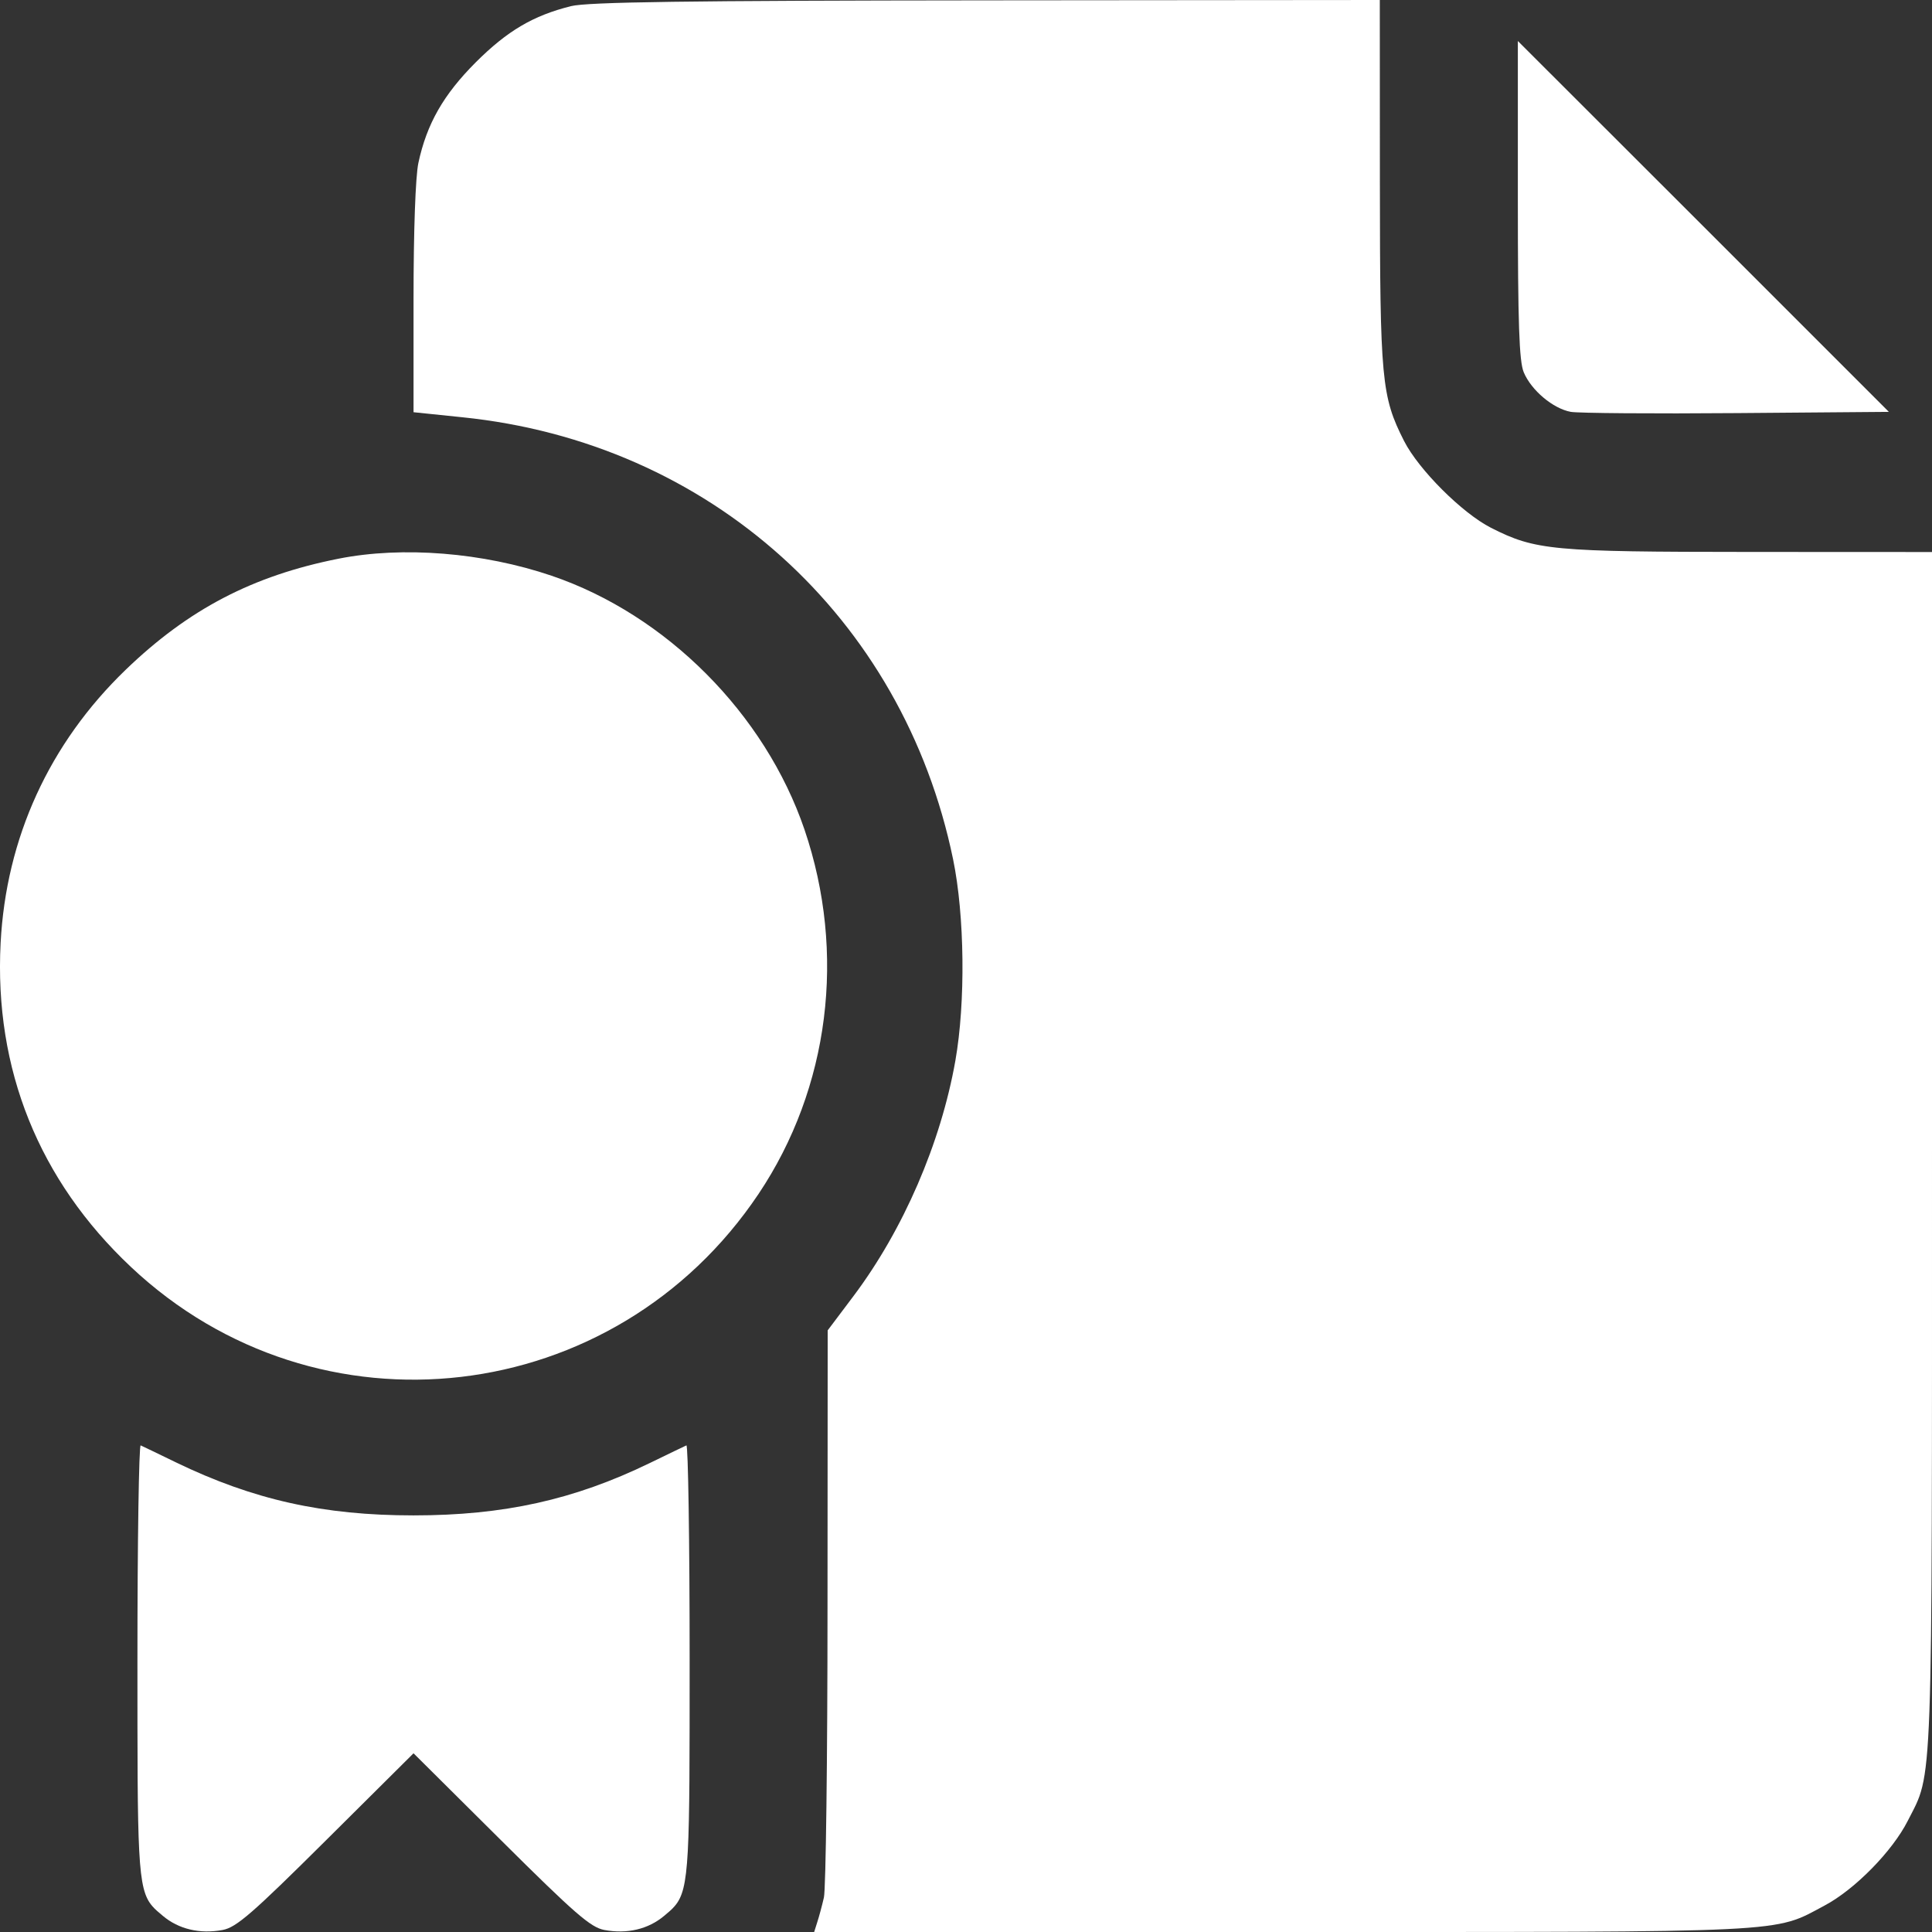
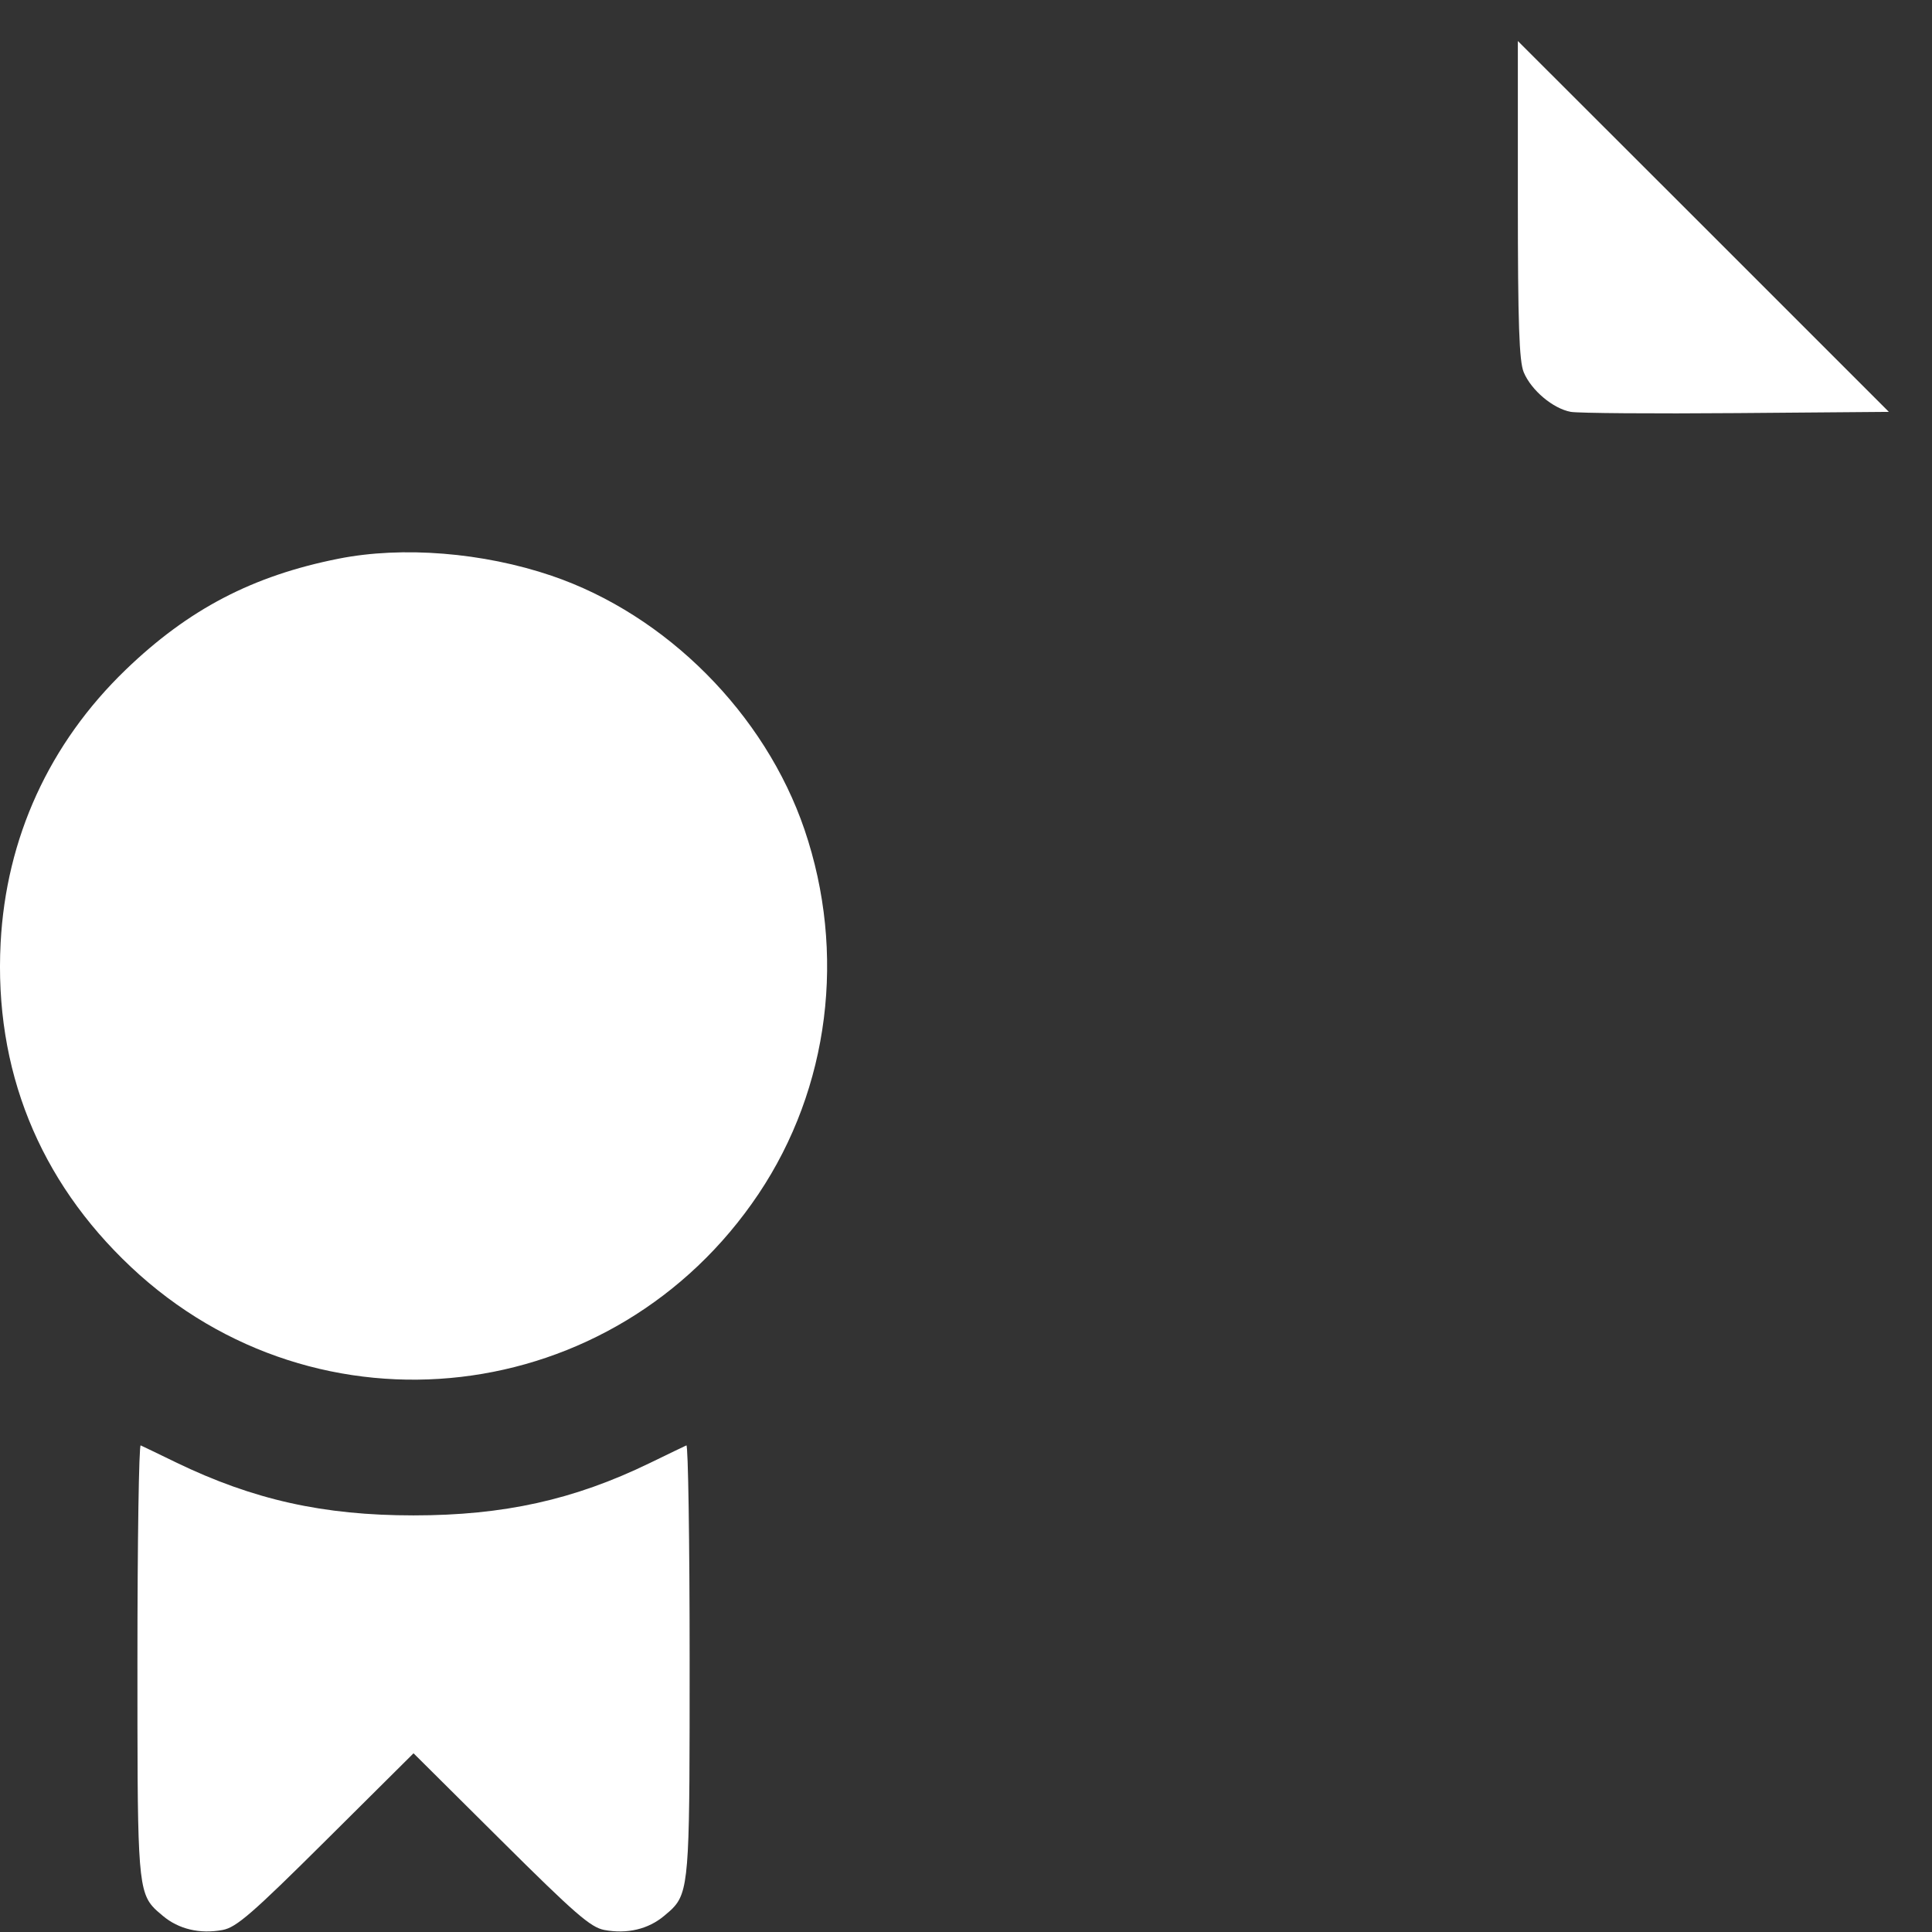
<svg xmlns="http://www.w3.org/2000/svg" width="22" height="22" viewBox="0 0 22 22" fill="none">
  <rect x="0" y="0" width="22" height="22" fill="#333333" stroke="none" />
  <path fill-rule="evenodd" clip-rule="evenodd" d="M17.351 4.239C17.299 4.114 17.284 3.687 17.284 2.273V0.467L19.397 2.578L21.509 4.69L19.777 4.704C18.825 4.712 17.974 4.705 17.887 4.69C17.685 4.653 17.437 4.445 17.351 4.239ZM1.431 7.627C2.147 6.937 2.877 6.556 3.855 6.362C4.584 6.217 5.501 6.291 6.281 6.556C7.588 7 8.712 8.129 9.161 9.447C9.639 10.853 9.445 12.39 8.638 13.595C7.001 16.038 3.62 16.432 1.491 14.427C0.442 13.44 -0.067 12.174 0.007 10.739C0.069 9.542 0.561 8.466 1.431 7.627ZM1.734 21.705C1.563 21.507 1.565 21.16 1.565 18.904C1.565 17.55 1.582 16.45 1.602 16.459C1.622 16.468 1.804 16.555 2.007 16.654C2.887 17.079 3.682 17.256 4.709 17.256C5.736 17.256 6.536 17.079 7.399 16.66C7.608 16.558 7.796 16.468 7.816 16.459C7.836 16.45 7.853 17.55 7.853 18.904C7.853 21.16 7.854 21.507 7.683 21.705C7.65 21.744 7.611 21.776 7.563 21.816C7.382 21.968 7.143 22.025 6.882 21.977C6.726 21.948 6.547 21.792 5.704 20.954L4.709 19.965L3.714 20.954C2.871 21.792 2.691 21.948 2.535 21.977C2.275 22.025 2.035 21.968 1.854 21.816C1.807 21.776 1.767 21.744 1.734 21.705Z" fill="white" />
-   <path d="M6.502 0.07C6.07 0.178 5.777 0.351 5.418 0.709C5.048 1.08 4.86 1.41 4.764 1.856C4.731 2.013 4.709 2.63 4.709 3.405V4.694L5.261 4.751C8.078 5.037 10.283 7.023 10.853 9.785C10.985 10.427 10.996 11.413 10.879 12.078C10.713 13.018 10.285 14.005 9.72 14.757L9.425 15.149L9.423 18.292C9.423 20.021 9.404 21.512 9.382 21.607C9.36 21.702 9.326 21.829 9.306 21.889L9.271 22H14.593C20.447 22 20.188 22.013 20.778 21.698C21.122 21.515 21.549 21.08 21.724 20.734C22.013 20.165 22 20.524 22 13.101V6.286L19.924 6.285C17.673 6.284 17.485 6.267 16.978 6.01C16.65 5.843 16.155 5.349 15.988 5.021C15.731 4.514 15.714 4.326 15.713 2.075L15.712 0L11.23 0.004C7.817 0.007 6.689 0.023 6.502 0.07Z" fill="white" />
</svg>